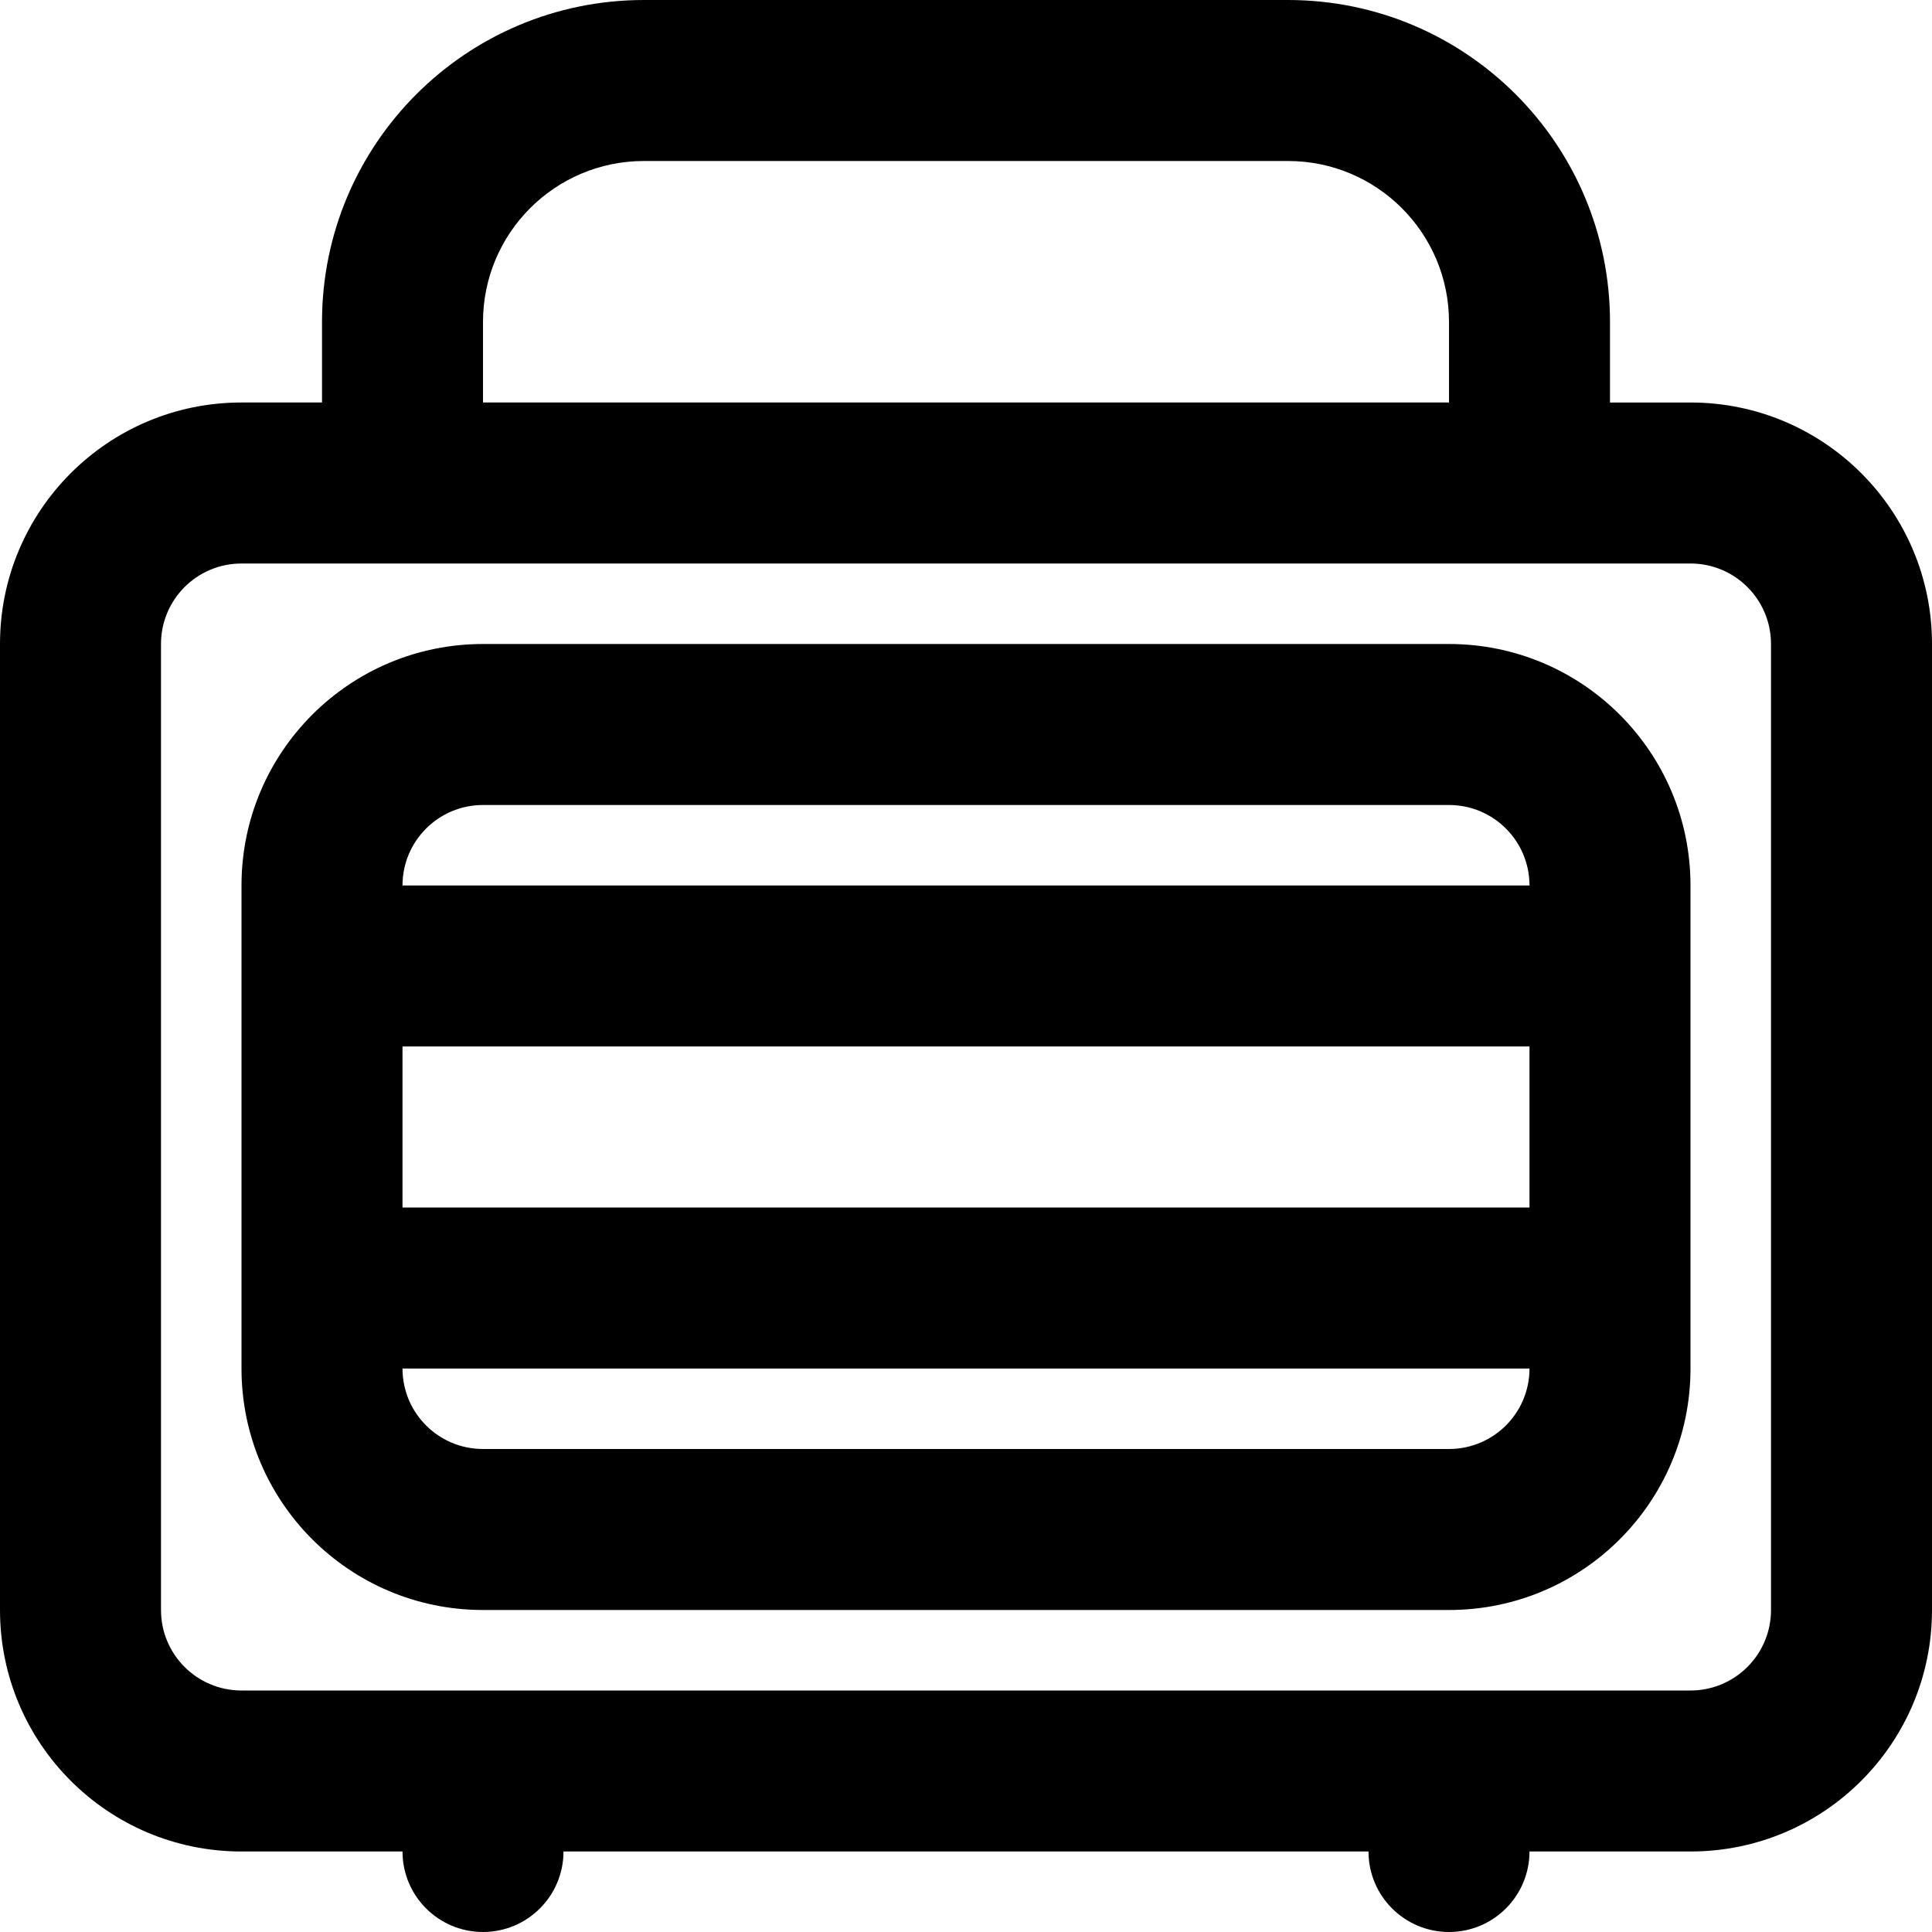
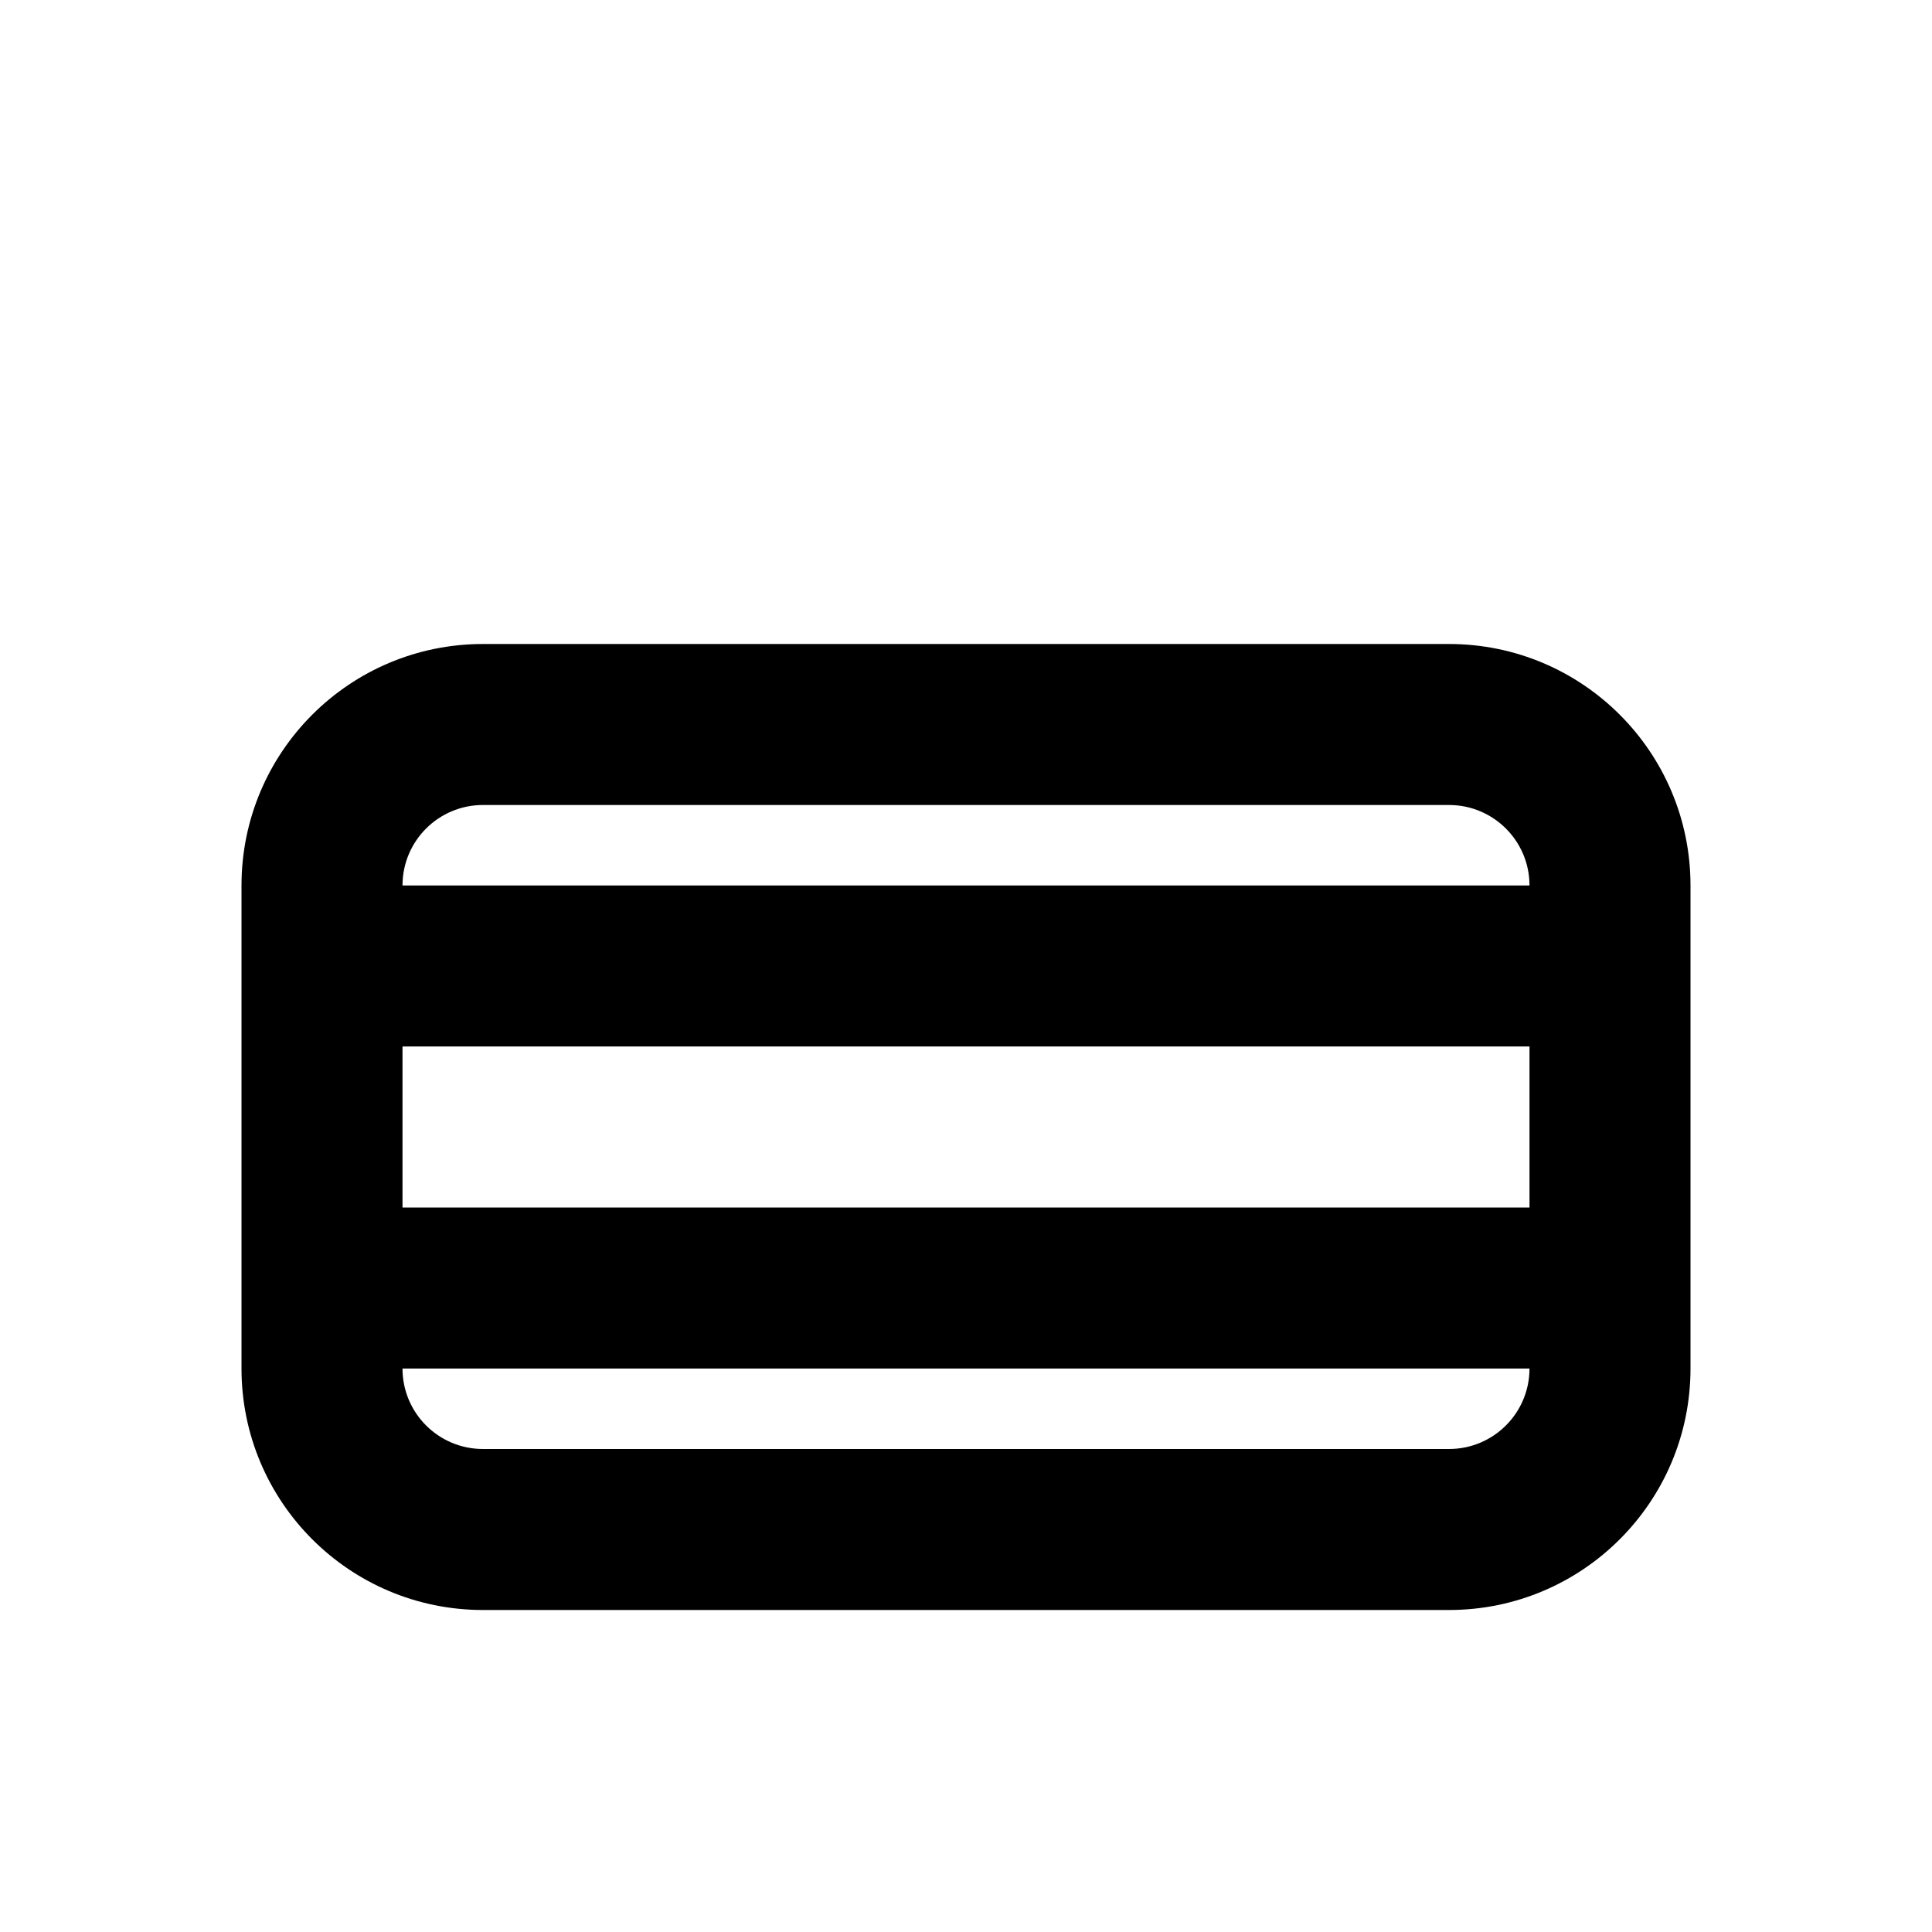
<svg xmlns="http://www.w3.org/2000/svg" fill="#000000" height="800px" width="800px" version="1.1" id="Layer_1" viewBox="0 0 512 512" xml:space="preserve">
  <g>
    <g>
      <g>
-         <path d="M448,106.667h-21.333V85.333C426.667,38.202,388.465,0,341.333,0H170.667c-47.131,0-85.333,38.202-85.333,85.333v21.333     H64c-35.355,0-64,28.645-64,64v256c0,35.355,28.645,64,64,64h42.667c0,11.782,9.551,21.333,21.333,21.333     c11.782,0,21.333-9.551,21.333-21.333h213.333c0,11.782,9.551,21.333,21.333,21.333c11.782,0,21.333-9.551,21.333-21.333H448     c35.355,0,64-28.645,64-64v-256C512,135.311,483.355,106.667,448,106.667z M128,85.333c0-23.567,19.099-42.667,42.667-42.667     h170.667c23.567,0,42.667,19.099,42.667,42.667v21.333H128V85.333z M469.333,426.667c0,11.791-9.542,21.333-21.333,21.333H64     c-11.791,0-21.333-9.542-21.333-21.333v-256c0-11.791,9.542-21.333,21.333-21.333h42.667h298.667H448     c11.791,0,21.333,9.542,21.333,21.333V426.667z" />
        <path d="M384,170.667H128c-35.355,0-64,28.645-64,64v128c0,35.355,28.645,64,64,64h256c35.355,0,64-28.645,64-64v-128     C448,199.311,419.355,170.667,384,170.667z M106.667,277.333h298.667V320H106.667V277.333z M128,213.333h256     c11.791,0,21.333,9.542,21.333,21.333H106.667C106.667,222.875,116.209,213.333,128,213.333z M384,384H128     c-11.791,0-21.333-9.542-21.333-21.333h298.667C405.333,374.458,395.791,384,384,384z" />
      </g>
    </g>
  </g>
</svg>